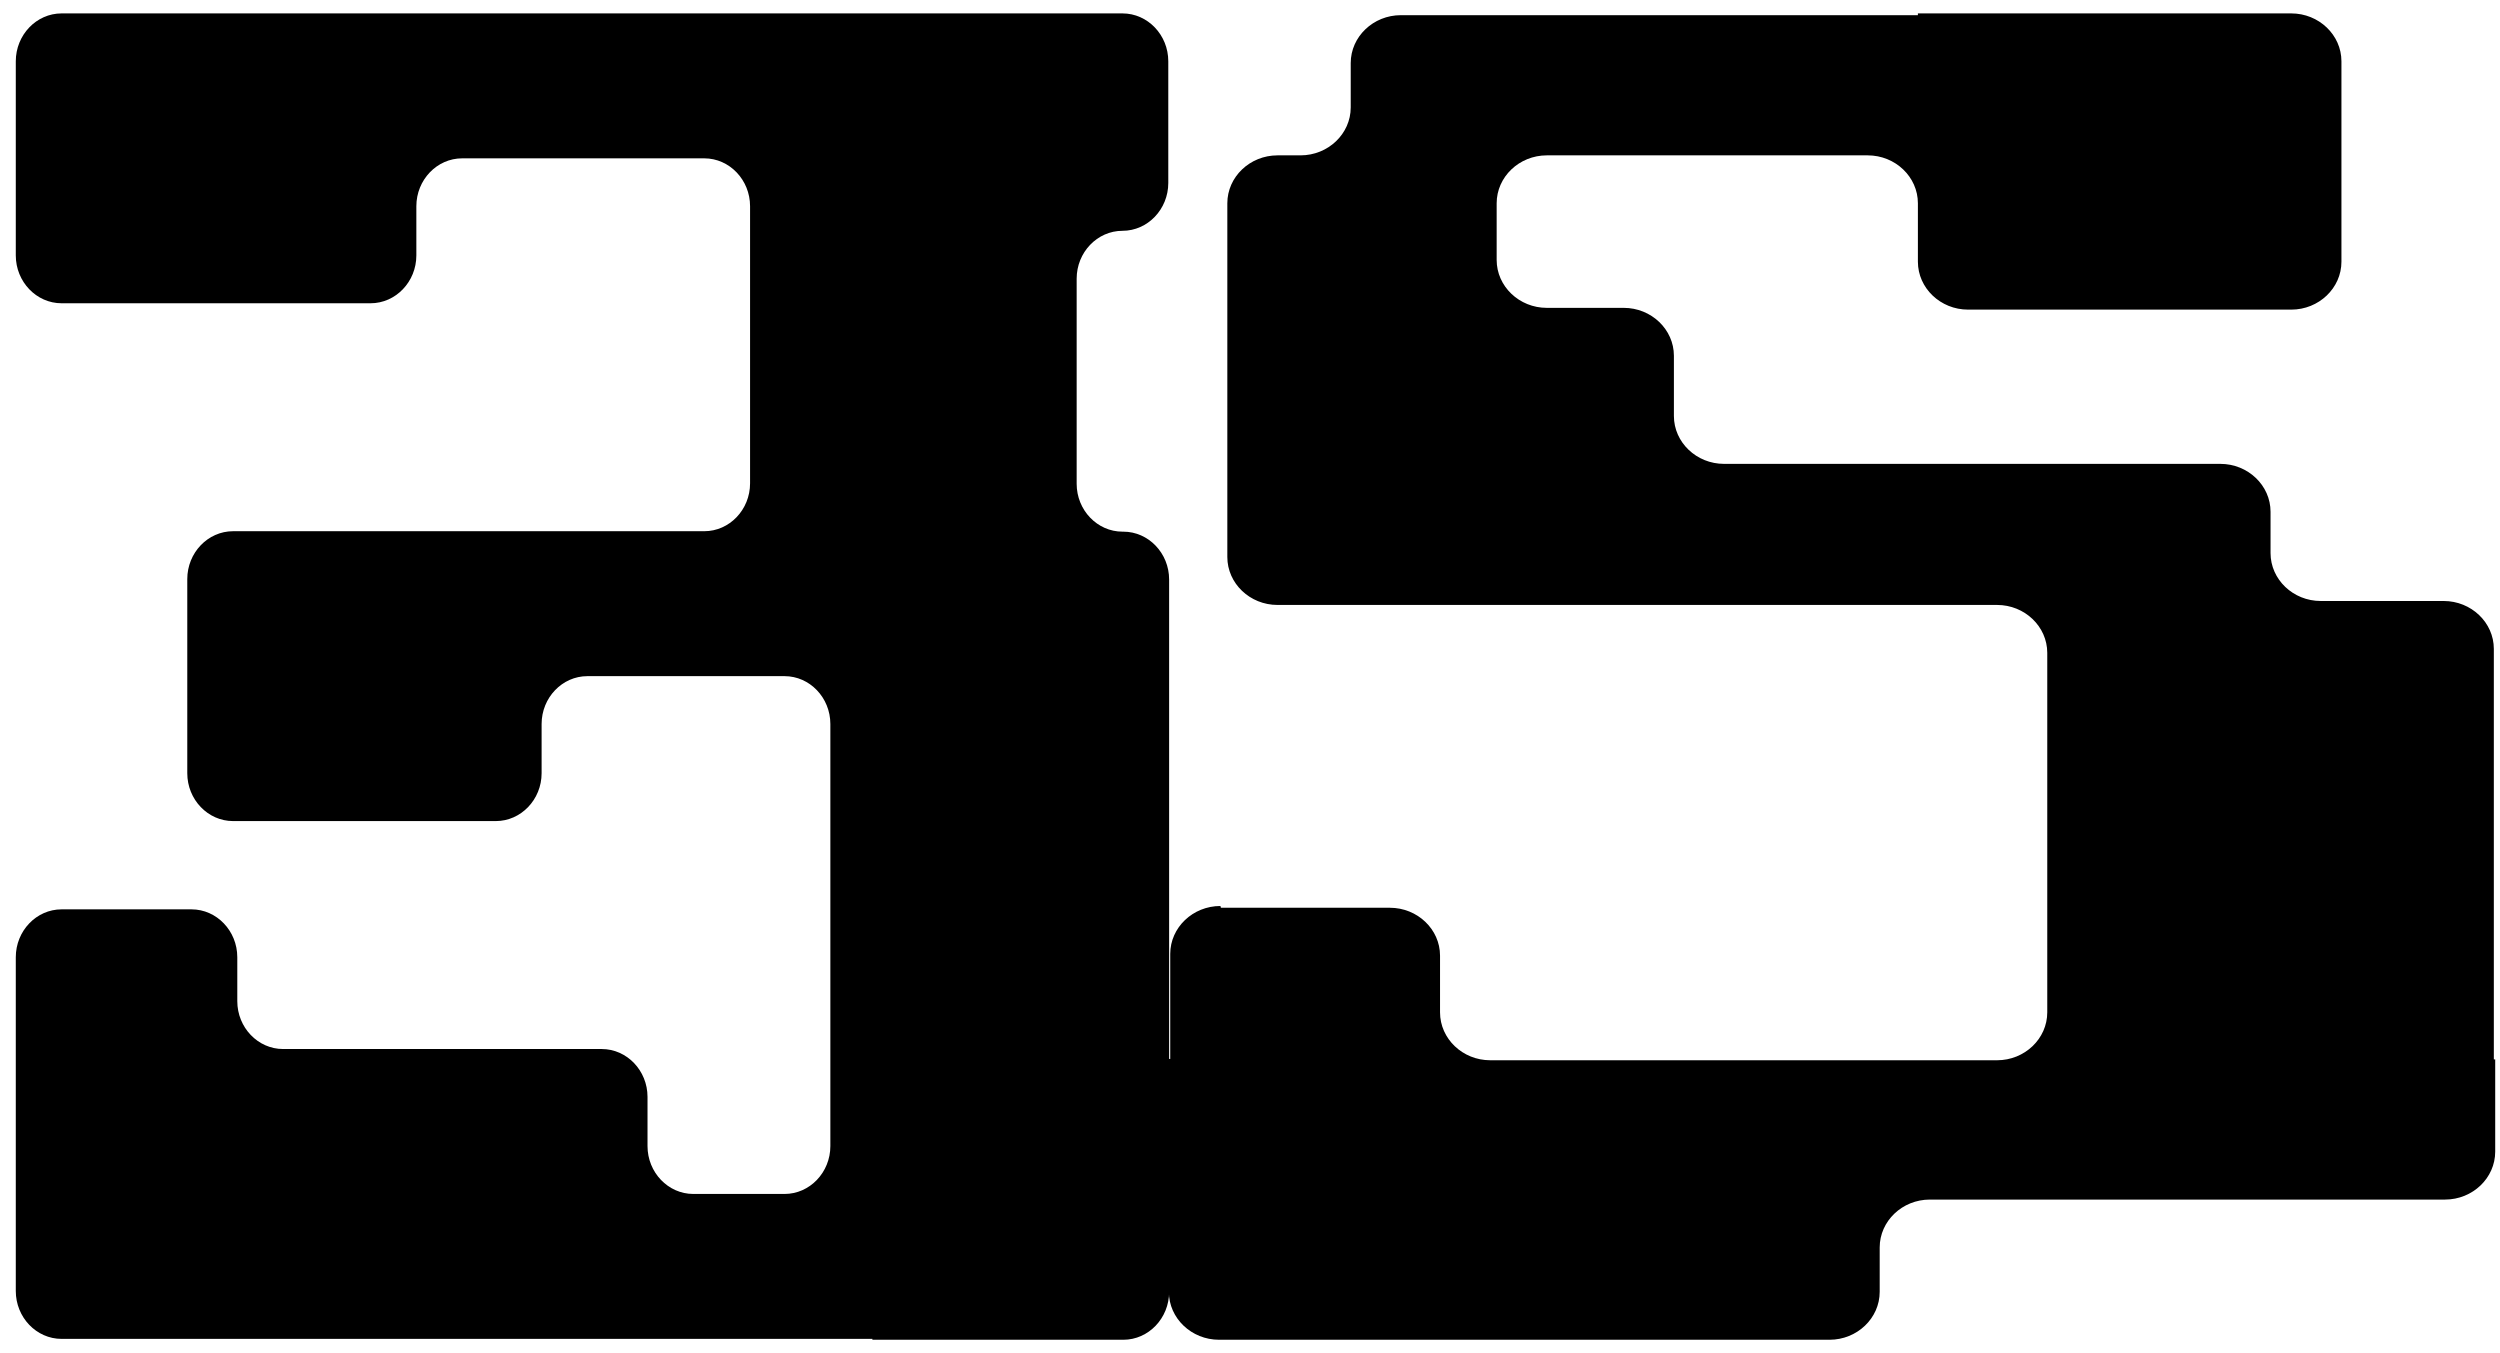
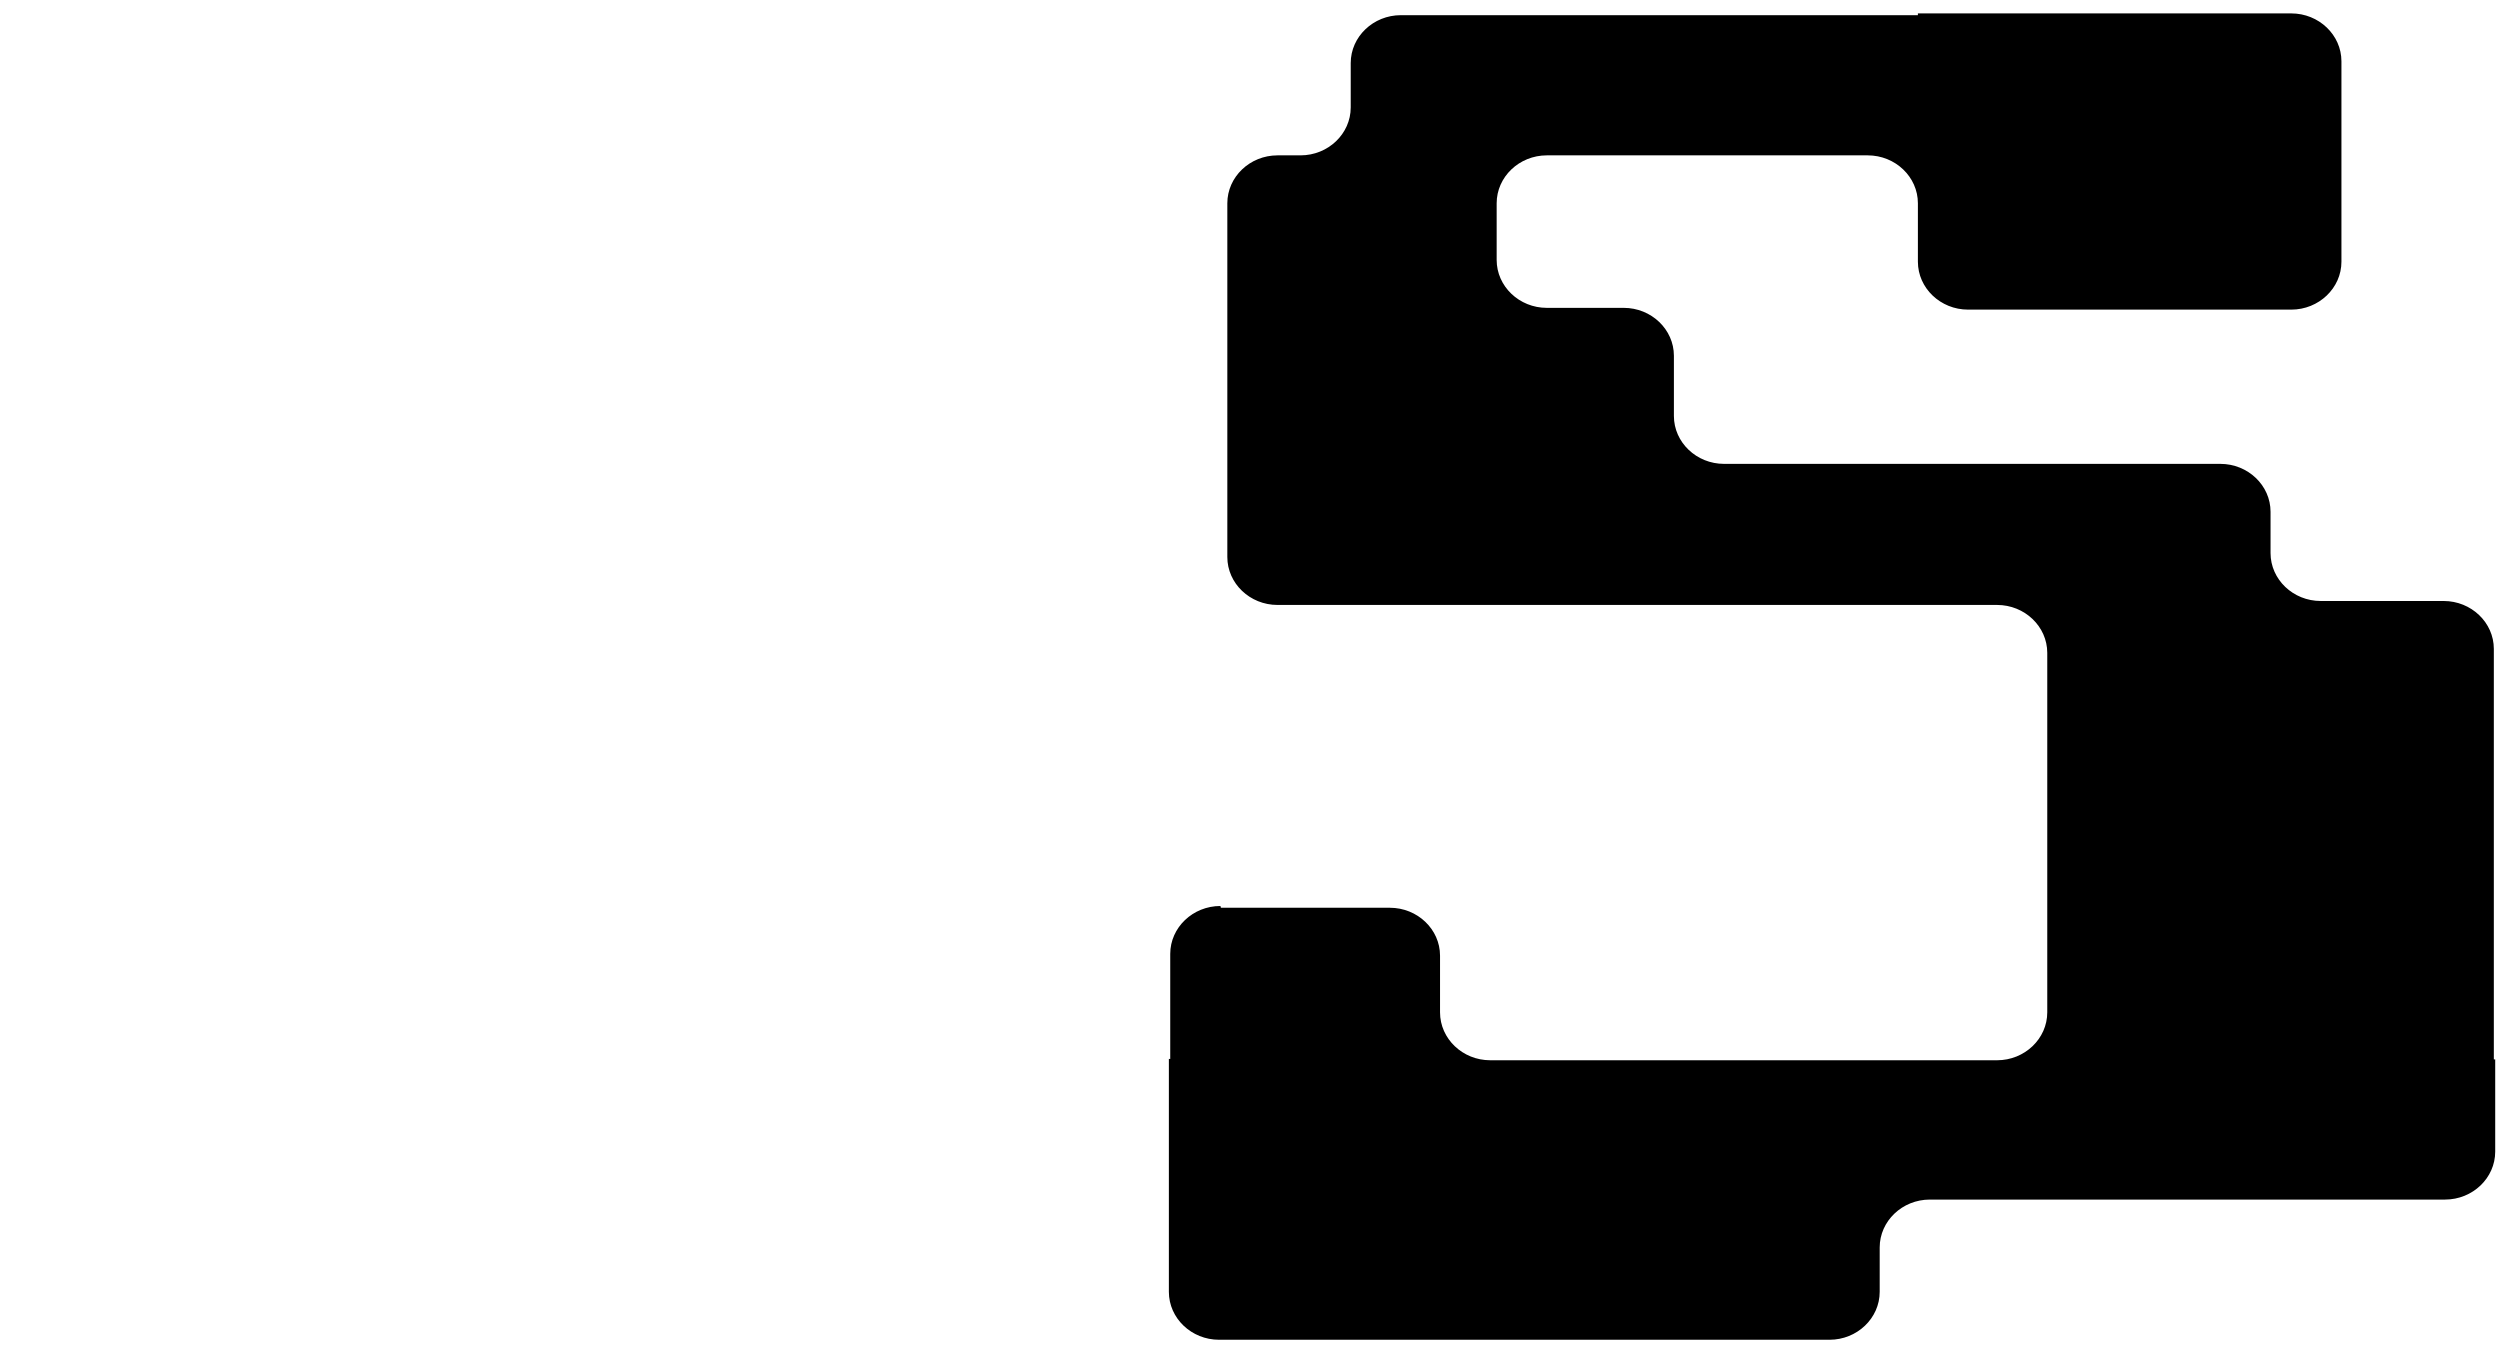
<svg xmlns="http://www.w3.org/2000/svg" width="146" height="79" viewBox="0 0 146 79" fill="none">
-   <path d="M50.947 78.242H65.602C67.075 78.242 68.277 76.985 68.277 75.446V33.844C68.277 32.305 67.075 31.049 65.602 31.049H65.553C64.08 31.049 62.877 29.792 62.877 28.253V16.275C62.877 14.736 64.08 13.479 65.553 13.479C67.025 13.479 68.228 12.223 68.228 10.684V3.579C68.228 2.04 67.025 0.783 65.553 0.783H60.447H11.011H3.597C2.125 0.783 0.922 2.04 0.922 3.579V14.916C0.922 16.454 2.125 17.711 3.597 17.711H21.639C23.112 17.711 24.315 16.454 24.315 14.916V12.043C24.315 10.504 25.517 9.247 26.99 9.247H41.129C42.602 9.247 43.804 10.504 43.804 12.043V28.227C43.804 29.766 42.602 31.023 41.129 31.023H13.612C12.14 31.023 10.937 32.28 10.937 33.819V45.155C10.937 46.694 12.14 47.951 13.612 47.951H28.954C30.427 47.951 31.63 46.694 31.63 45.155V42.282C31.63 40.744 32.832 39.487 34.305 39.487H45.817C47.29 39.487 48.493 40.744 48.493 42.282V66.931C48.493 68.47 47.29 69.727 45.817 69.727H40.491C39.018 69.727 37.815 68.47 37.815 66.931V64.058C37.815 62.519 36.612 61.263 35.14 61.263H16.533C15.061 61.263 13.858 60.006 13.858 58.467V55.902C13.858 54.363 12.655 53.106 11.182 53.106H3.597C2.125 53.106 0.922 54.363 0.922 55.902V75.395C0.922 76.934 2.125 78.191 3.597 78.191H50.947V78.242Z" fill="black" />
  <path d="M71.3 53.013H81.167C82.78 53.013 84.098 54.27 84.098 55.81V59.121C84.098 60.661 85.415 61.919 87.028 61.919H112.301H101.708H116.63C118.243 61.919 119.56 60.661 119.56 59.121V38.127C119.56 36.587 118.243 35.329 116.63 35.329H97.756H96.465H74.607C72.994 35.329 71.676 34.071 71.676 32.532V18.108V18.005V11.871C71.676 10.331 72.994 9.073 74.607 9.073H75.951C77.564 9.073 78.882 7.816 78.882 6.276V3.683C78.882 2.143 80.199 0.886 81.812 0.886H112.005V0.783H133.81C135.423 0.783 136.74 2.041 136.74 3.581V15.284C136.74 16.824 135.423 18.082 133.81 18.082H114.936C113.323 18.082 112.005 16.824 112.005 15.284V11.871C112.005 10.331 110.688 9.073 109.075 9.073H90.335C88.722 9.073 87.405 10.331 87.405 11.871V15.182C87.405 16.721 88.722 17.979 90.335 17.979H94.825C96.438 17.979 97.756 19.237 97.756 20.777V24.293C97.756 25.833 99.073 27.09 100.686 27.09H129.669C131.283 27.09 132.6 28.348 132.6 29.888V32.3C132.6 33.84 133.917 35.098 135.531 35.098H142.709C144.322 35.098 145.64 36.356 145.64 37.896V61.867H145.72V67.257C145.72 68.797 144.403 70.055 142.79 70.055H112.704C111.091 70.055 109.774 71.312 109.774 72.852V75.444C109.774 76.984 108.456 78.242 106.843 78.242H71.192C69.579 78.242 68.262 76.984 68.262 75.444V61.842H68.342V55.708C68.342 54.168 69.66 52.91 71.273 52.91L71.3 53.013Z" fill="black" />
</svg>